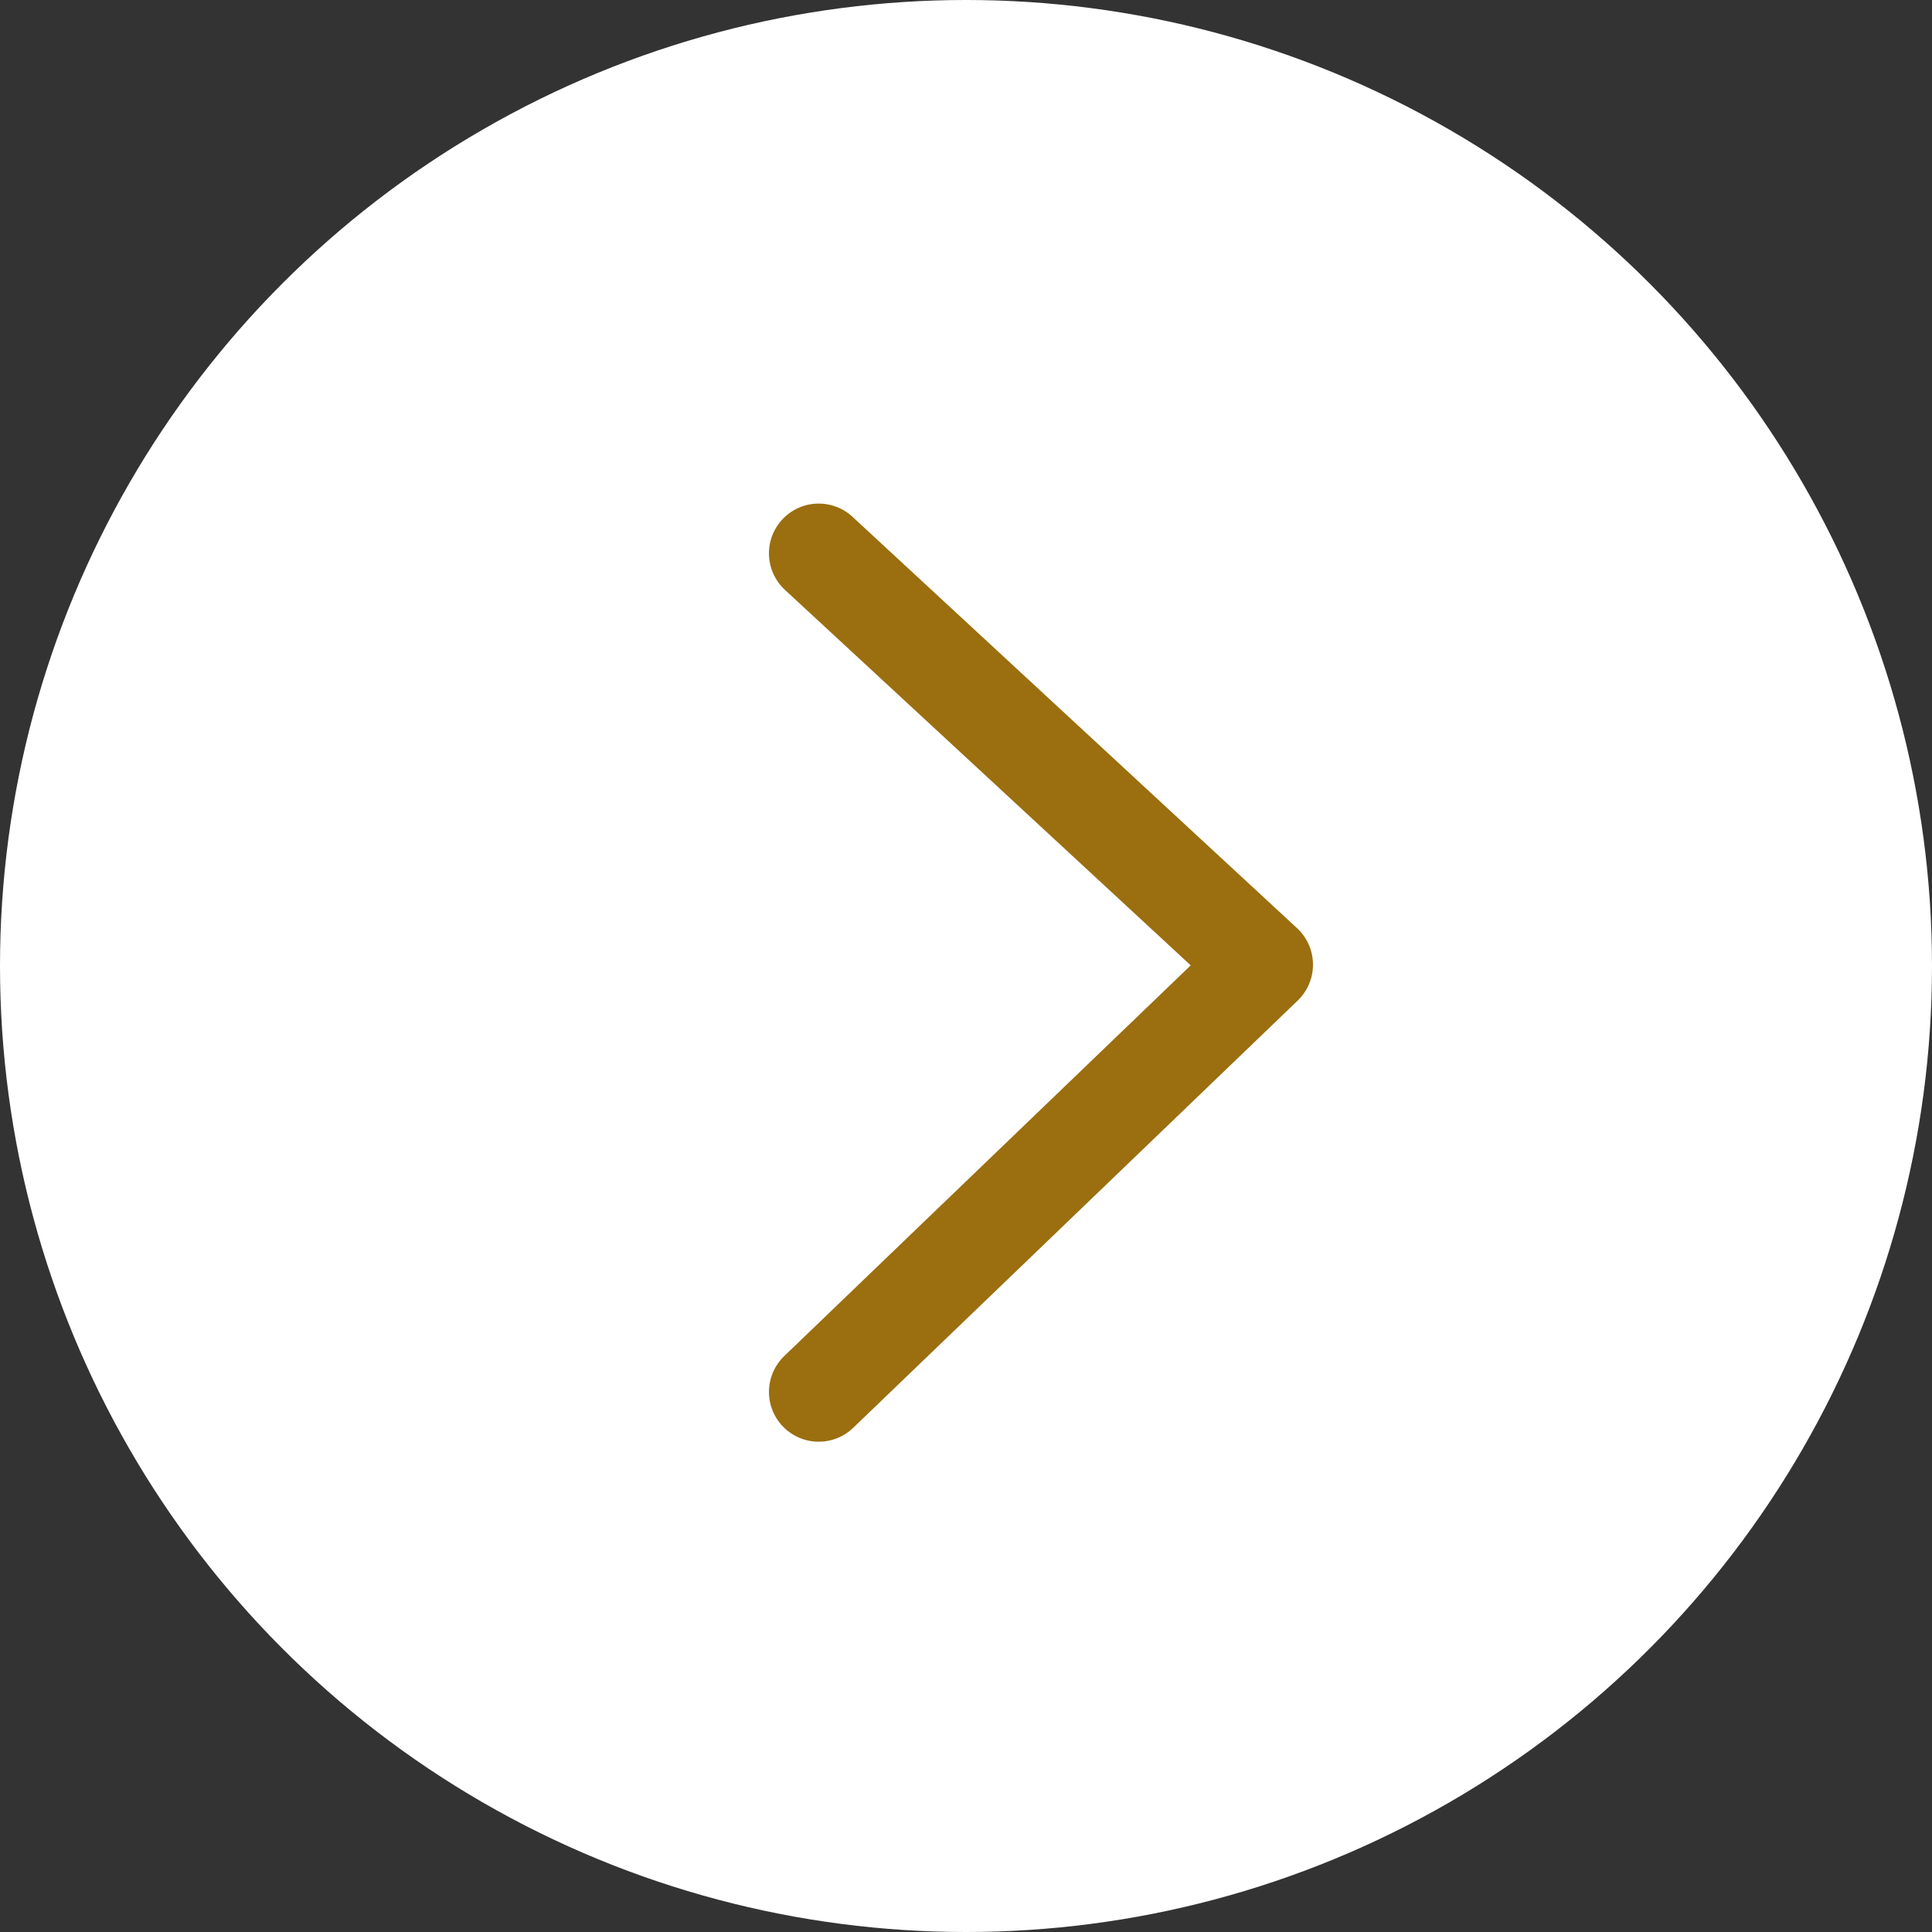
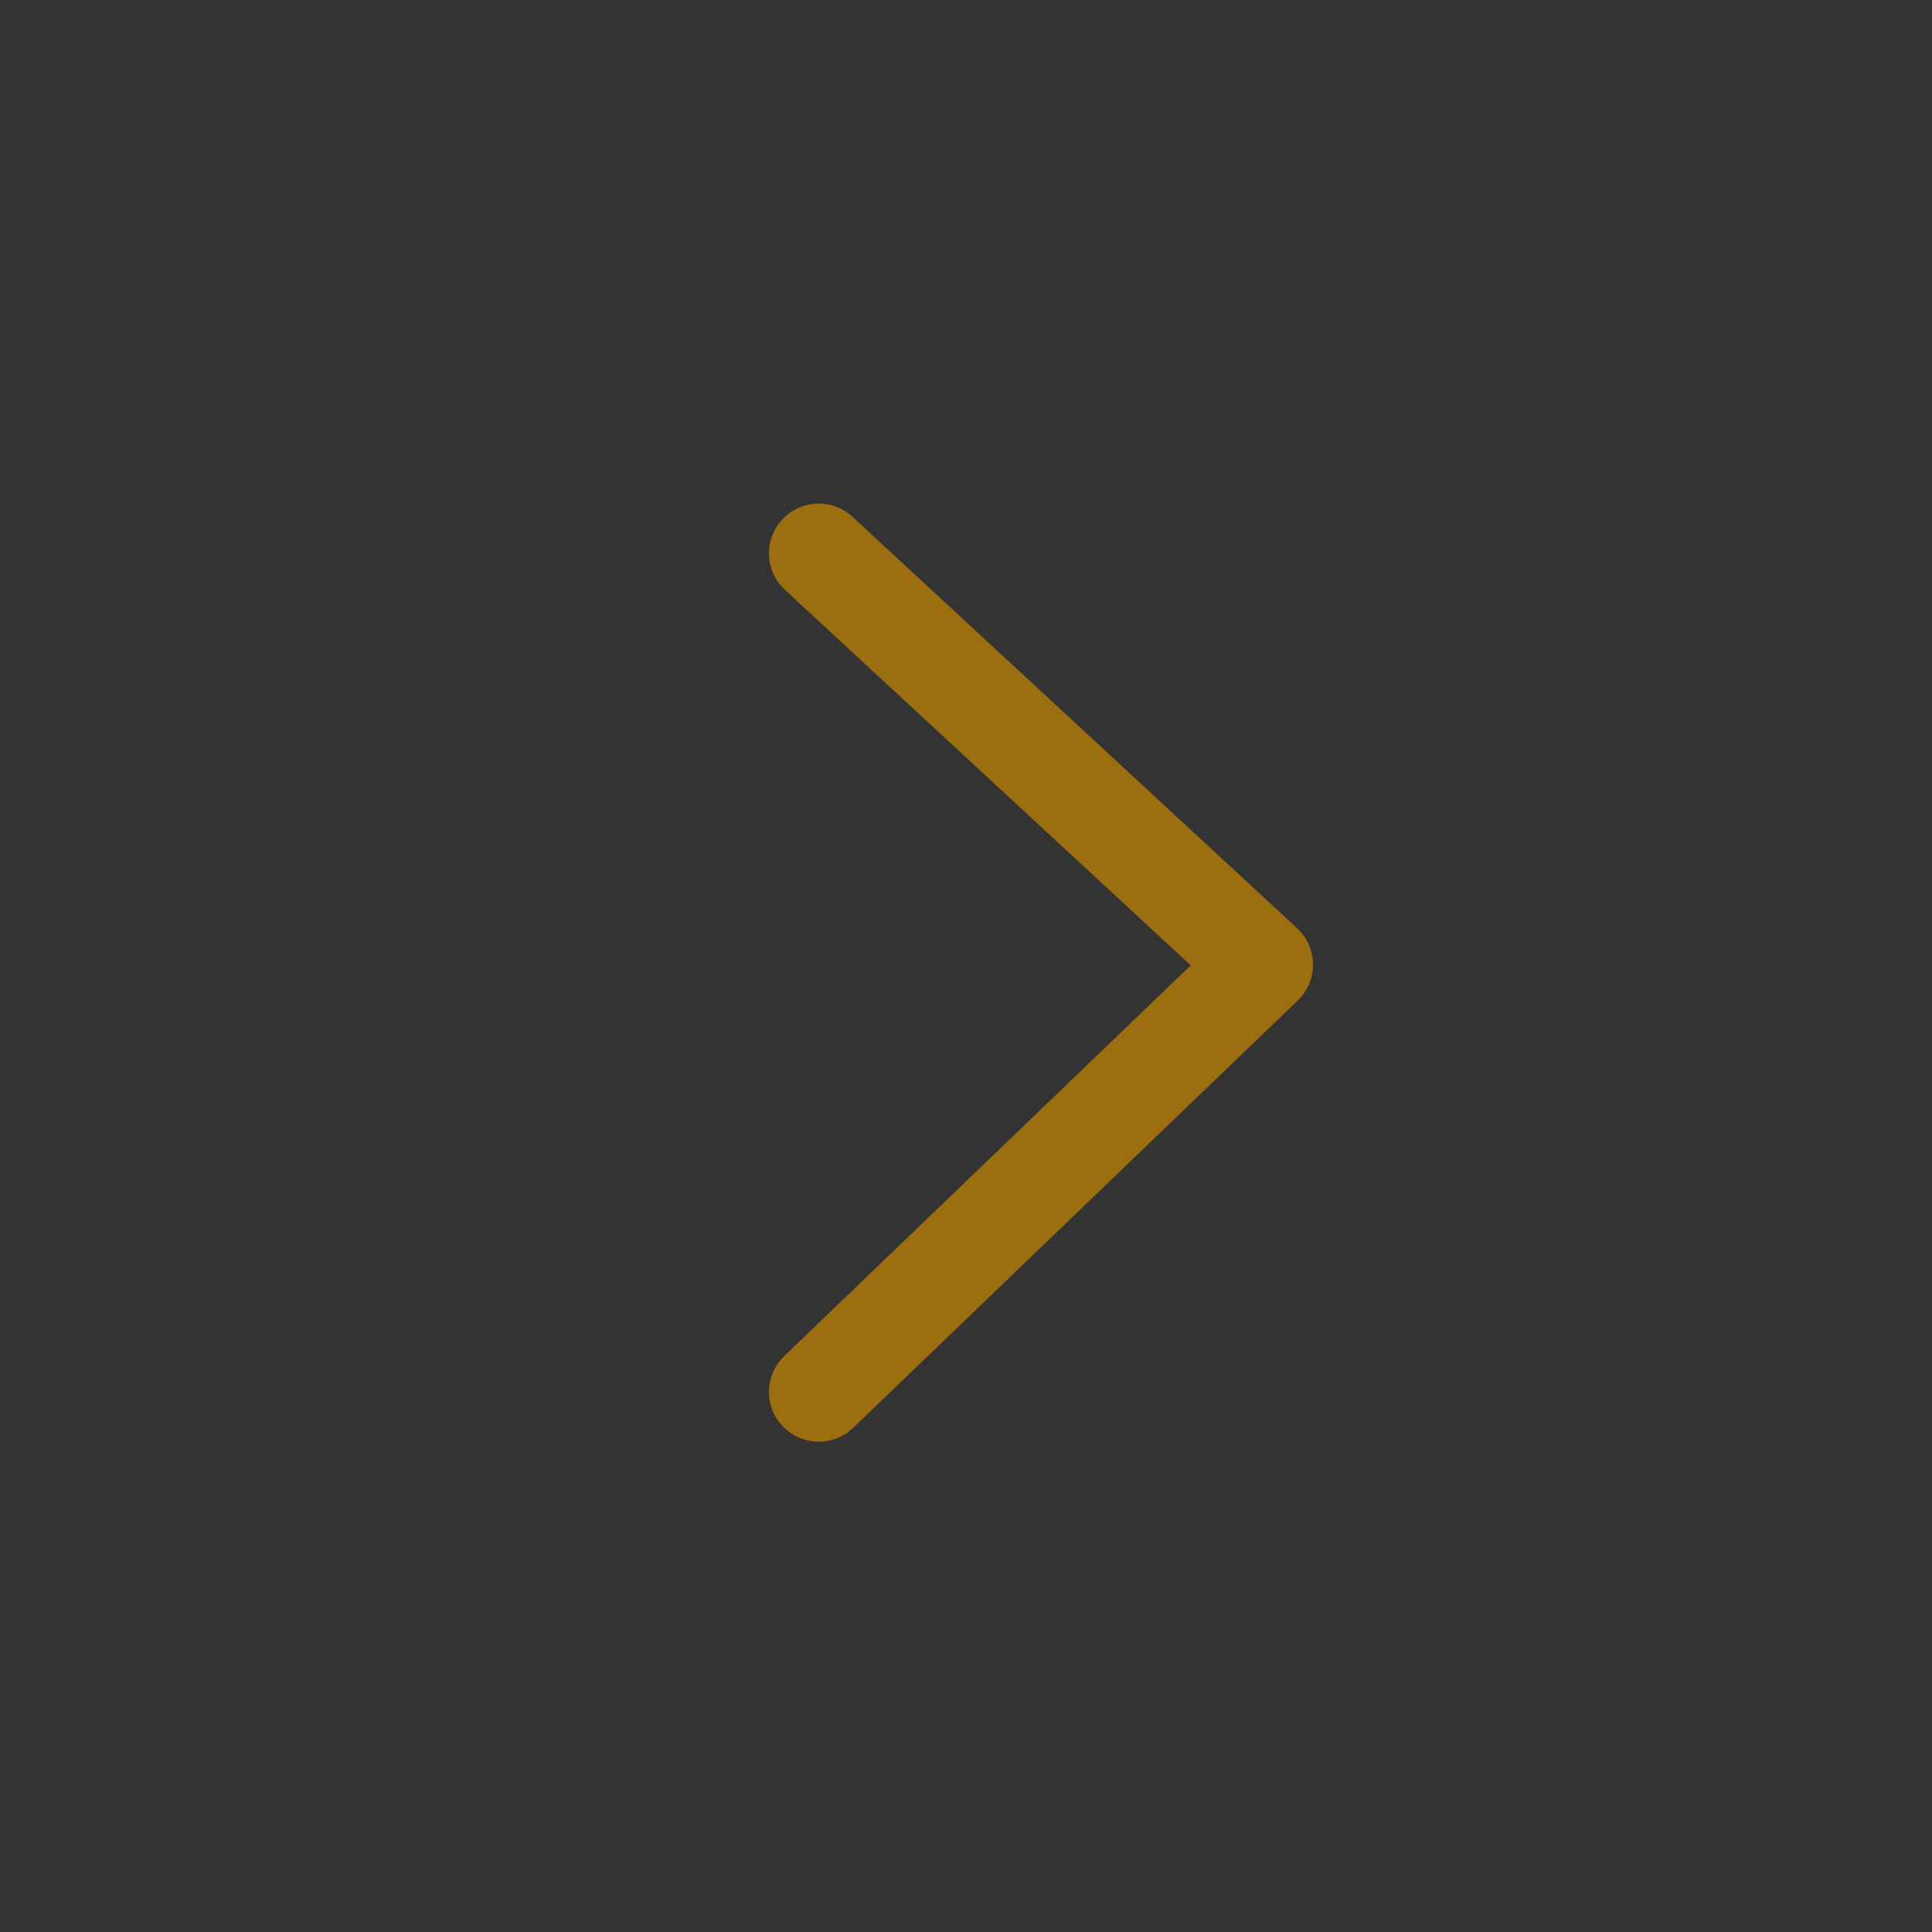
<svg xmlns="http://www.w3.org/2000/svg" id="_レイヤー_2" width="14.56" height="14.56" viewBox="0 0 14.56 14.56">
  <rect x="0" y="0" width="14.56" height="14.56" fill="#333333" stroke="none" />
  <defs>
    <style>.cls-1{fill:none;stroke:#9b6e0f;stroke-linecap:round;stroke-linejoin:round;stroke-width:.75px;}.cls-2{fill:#fff;stroke-width:0px;}</style>
  </defs>
  <g id="_レイヤー_2-2">
-     <circle class="cls-2" cx="7.28" cy="7.28" r="7.28" />
    <polyline class="cls-1" points="6.17 4.17 9.52 7.27 6.17 10.49" />
  </g>
</svg>